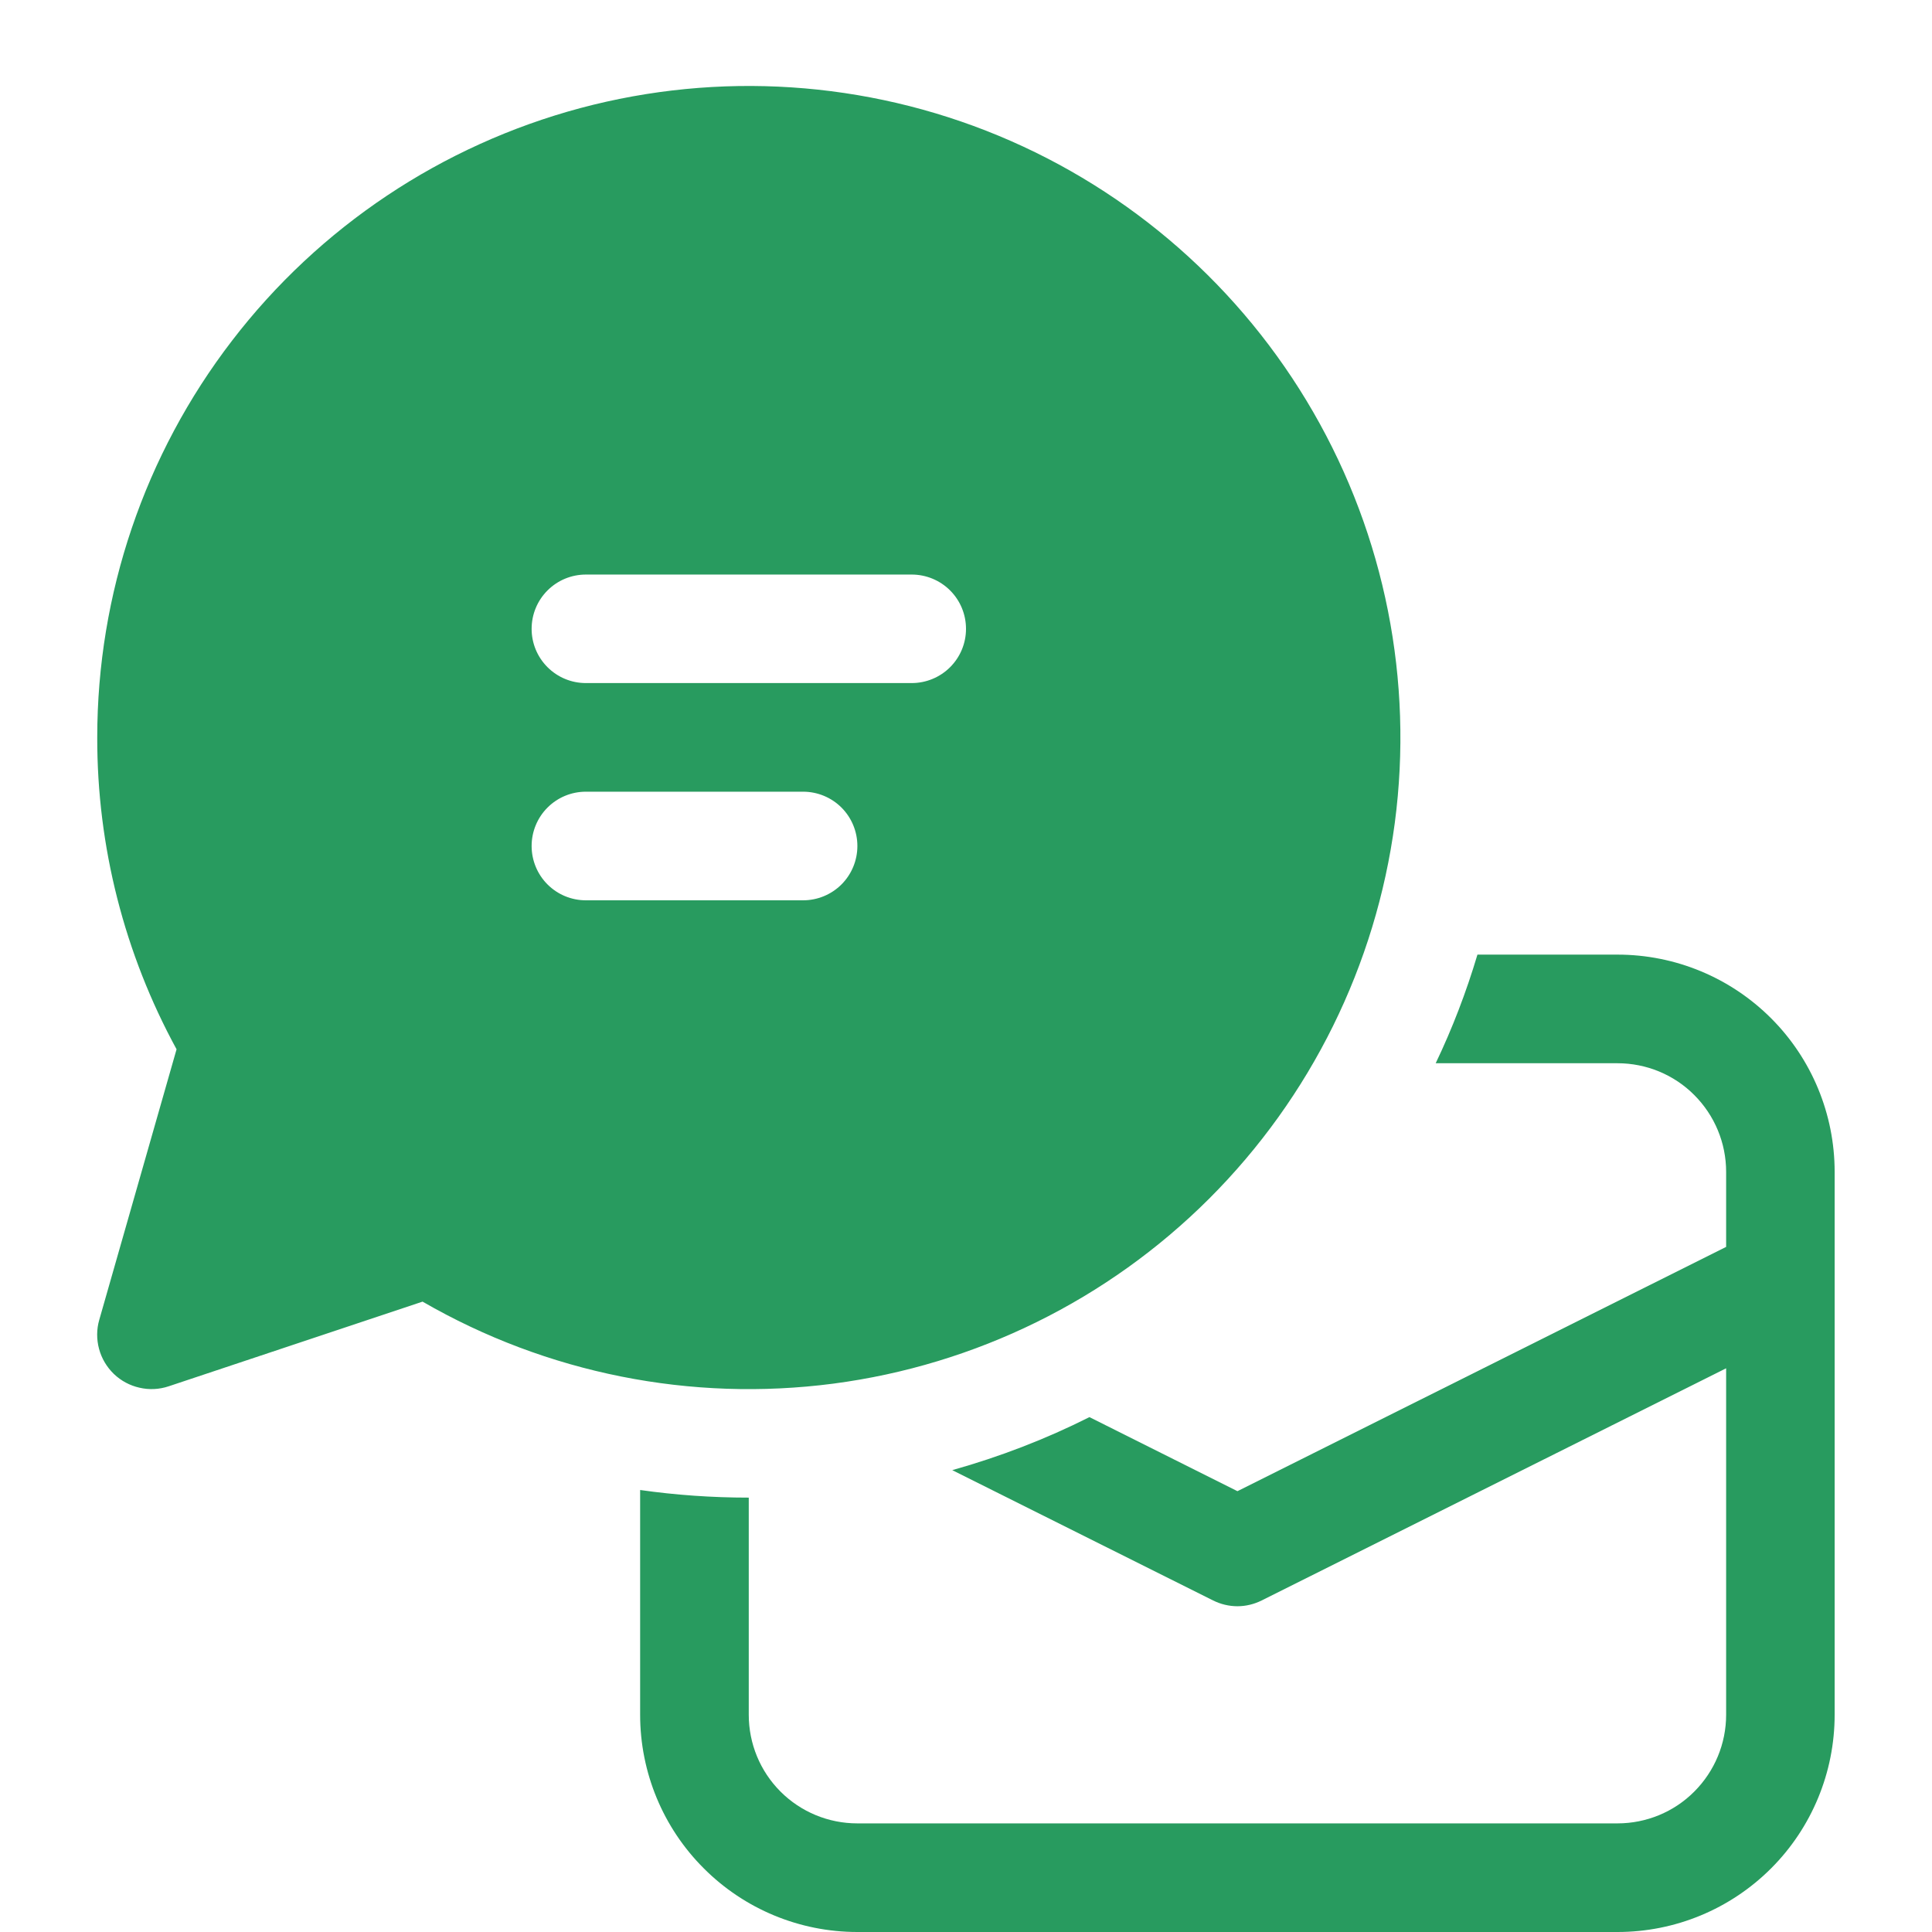
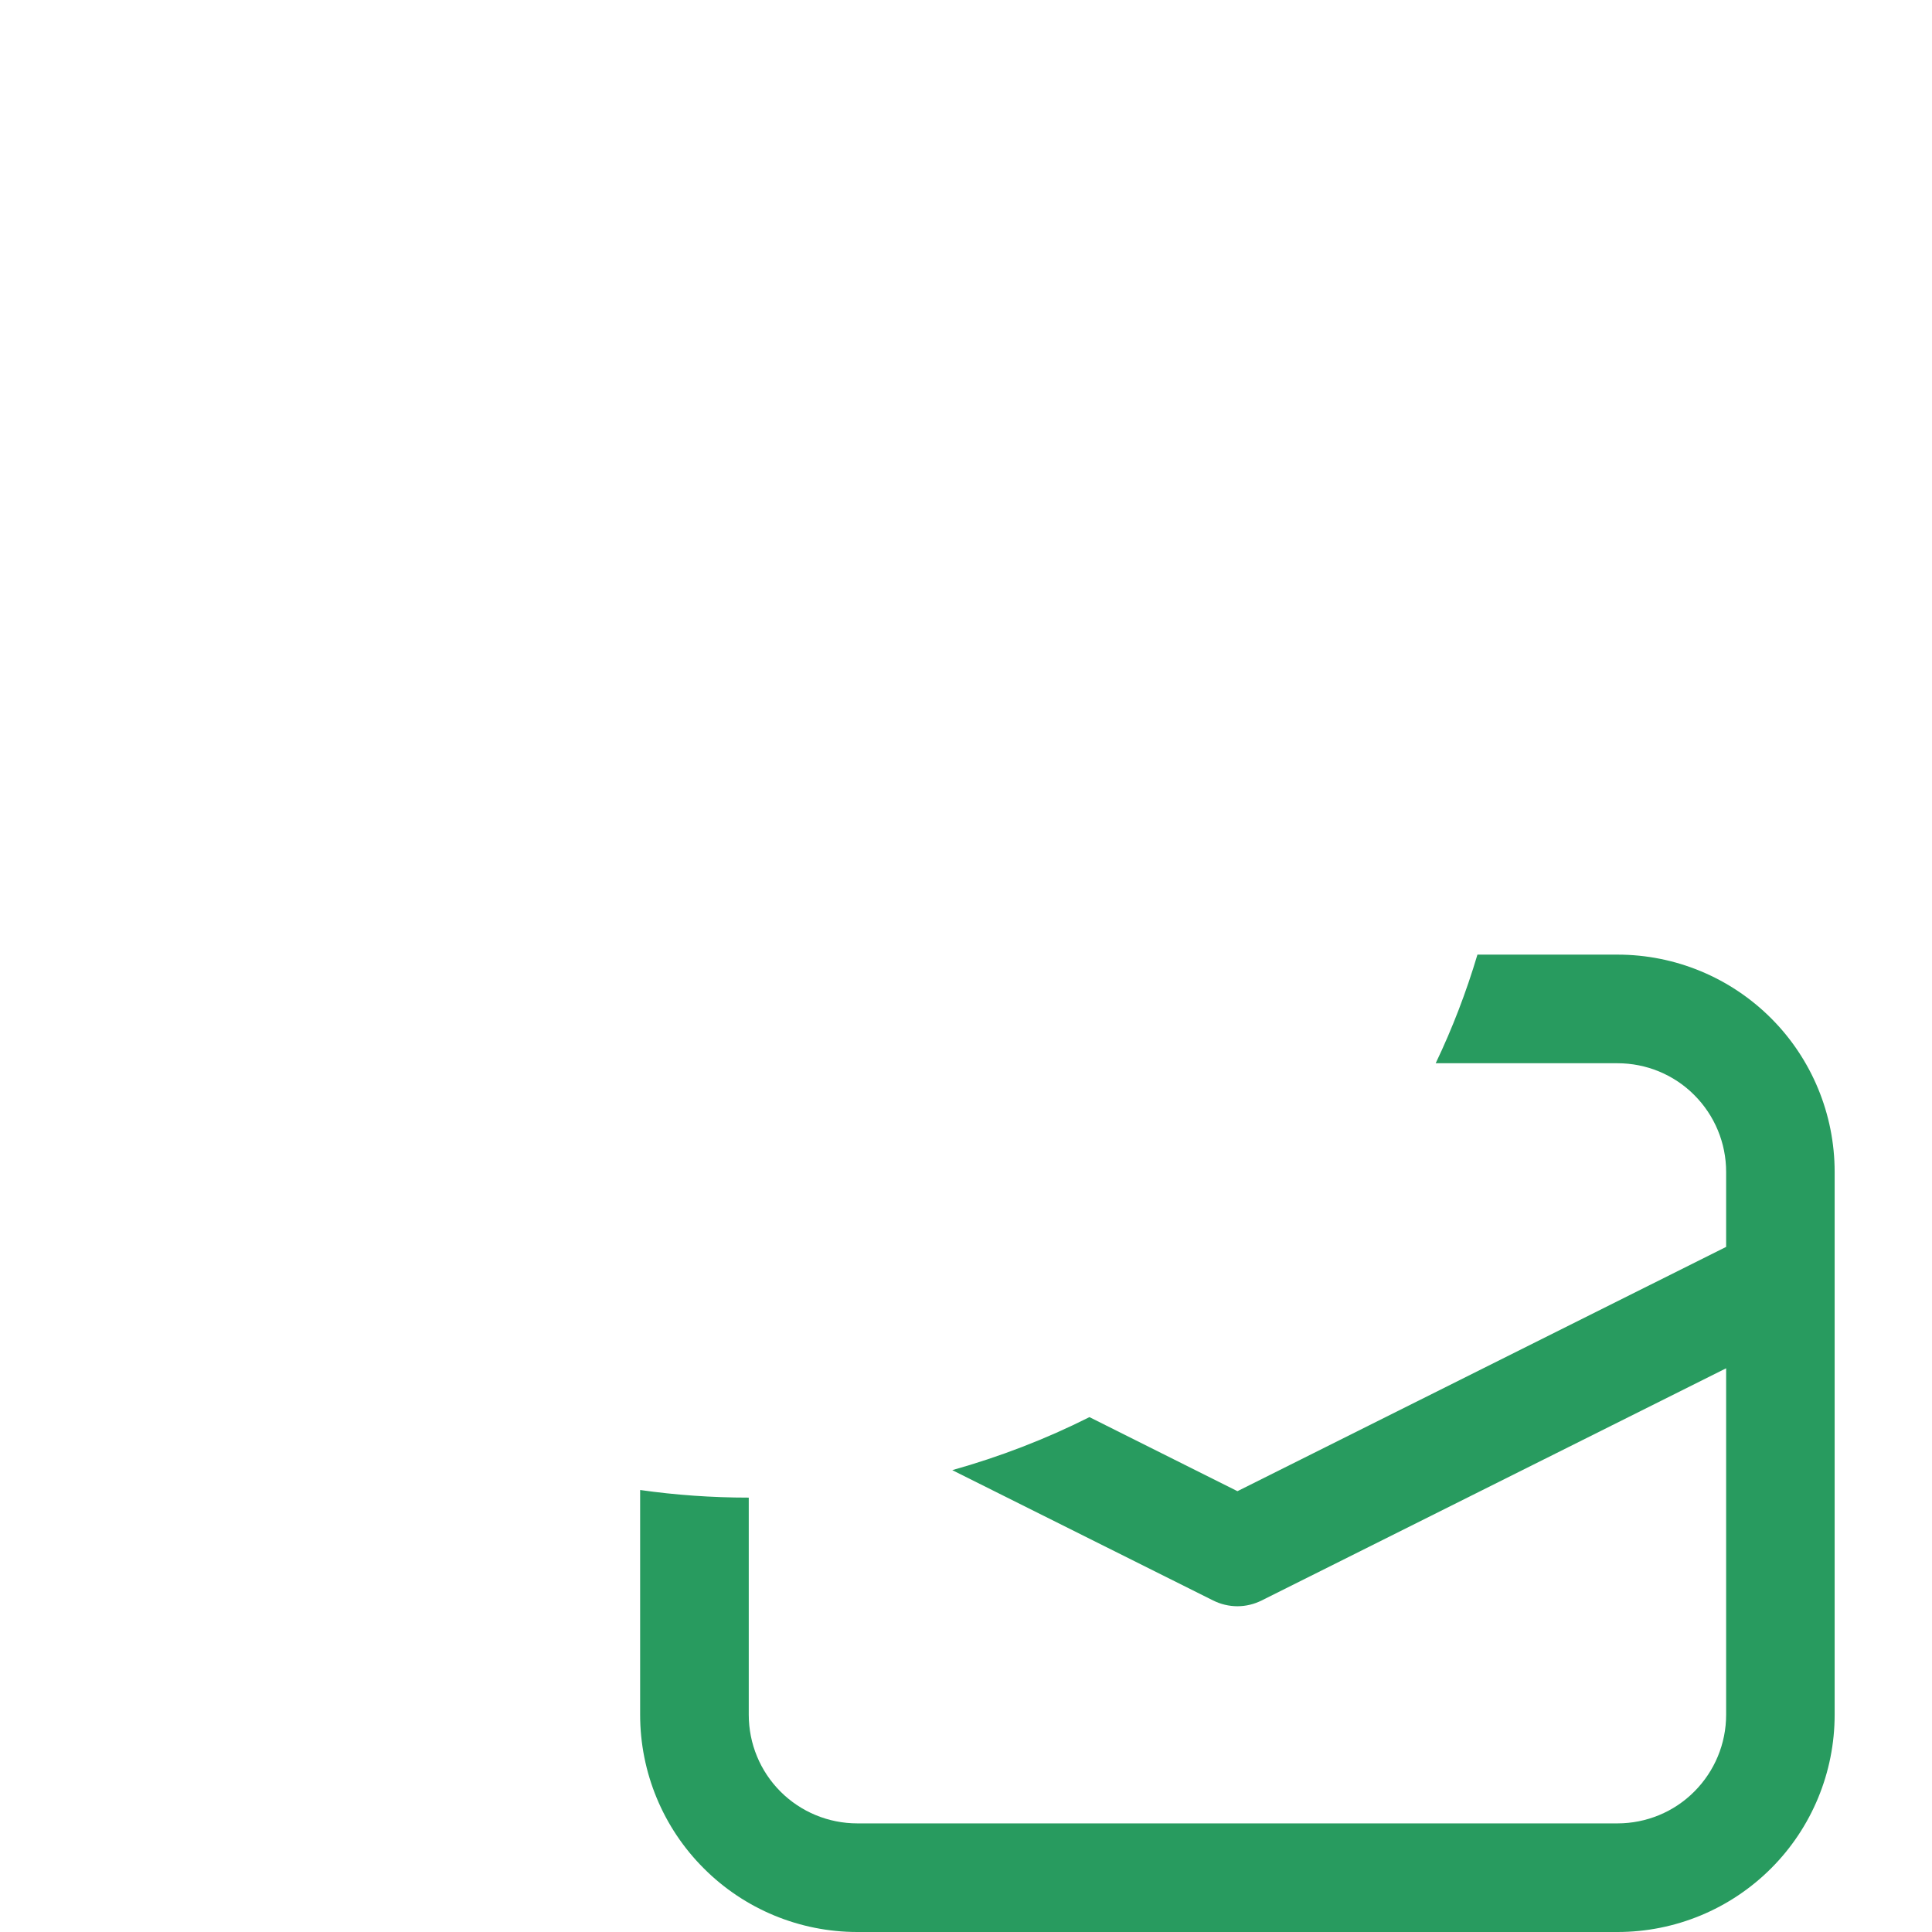
<svg xmlns="http://www.w3.org/2000/svg" width="18" height="18" viewBox="0 0 18 18" fill="none">
-   <path d="M0.906 6.87C0.906 5.534 1.347 4.235 2.161 3.175C2.975 2.114 4.116 1.353 5.407 1.007C6.698 0.662 8.067 0.752 9.302 1.264C10.536 1.776 11.567 2.681 12.235 3.839C12.903 4.996 13.17 6.342 12.995 7.667C12.819 8.992 12.212 10.222 11.266 11.167C10.321 12.111 9.09 12.717 7.764 12.891C6.439 13.064 5.094 12.796 3.937 12.127L1.571 12.916C1.484 12.945 1.39 12.95 1.3 12.929C1.21 12.909 1.128 12.865 1.061 12.801C0.995 12.737 0.947 12.657 0.923 12.568C0.899 12.479 0.899 12.385 0.925 12.296L1.645 9.776C1.159 8.885 0.904 7.886 0.906 6.87ZM5.459 5.353C5.324 5.353 5.196 5.406 5.101 5.501C5.006 5.596 4.953 5.724 4.953 5.859C4.953 5.993 5.006 6.121 5.101 6.216C5.196 6.311 5.324 6.364 5.459 6.364H8.494C8.628 6.364 8.757 6.311 8.852 6.216C8.947 6.121 9 5.993 9 5.859C9 5.724 8.947 5.596 8.852 5.501C8.757 5.406 8.628 5.353 8.494 5.353H5.459ZM7.482 7.376H5.459C5.324 7.376 5.196 7.429 5.101 7.524C5.006 7.619 4.953 7.748 4.953 7.882C4.953 8.016 5.006 8.145 5.101 8.24C5.196 8.335 5.324 8.388 5.459 8.388H7.482C7.616 8.388 7.745 8.335 7.84 8.24C7.935 8.145 7.988 8.016 7.988 7.882C7.988 7.748 7.935 7.619 7.84 7.524C7.745 7.429 7.616 7.376 7.482 7.376Z" fill="#289B5F" />
  <path d="M11.302 14.911L8.872 13.697C9.317 13.572 9.745 13.407 10.15 13.203L11.529 13.893L16.082 11.617V10.918C16.082 10.649 15.975 10.392 15.785 10.202C15.596 10.012 15.338 9.906 15.07 9.906H13.376C13.531 9.582 13.661 9.243 13.765 8.894H15.07C15.607 8.894 16.121 9.107 16.501 9.487C16.88 9.866 17.093 10.381 17.093 10.918V15.976C17.093 16.513 16.88 17.028 16.501 17.407C16.121 17.787 15.607 18 15.07 18H7.987C7.451 18 6.936 17.787 6.557 17.407C6.177 17.028 5.964 16.513 5.964 15.976V13.882C6.295 13.929 6.632 13.953 6.976 13.953V15.976C6.976 16.245 7.082 16.502 7.272 16.692C7.462 16.882 7.719 16.988 7.987 16.988H15.07C15.338 16.988 15.596 16.882 15.785 16.692C15.975 16.502 16.082 16.245 16.082 15.976V12.748L11.755 14.911C11.685 14.946 11.607 14.965 11.529 14.965C11.45 14.965 11.372 14.946 11.302 14.911Z" fill="#289B5F" />
</svg>